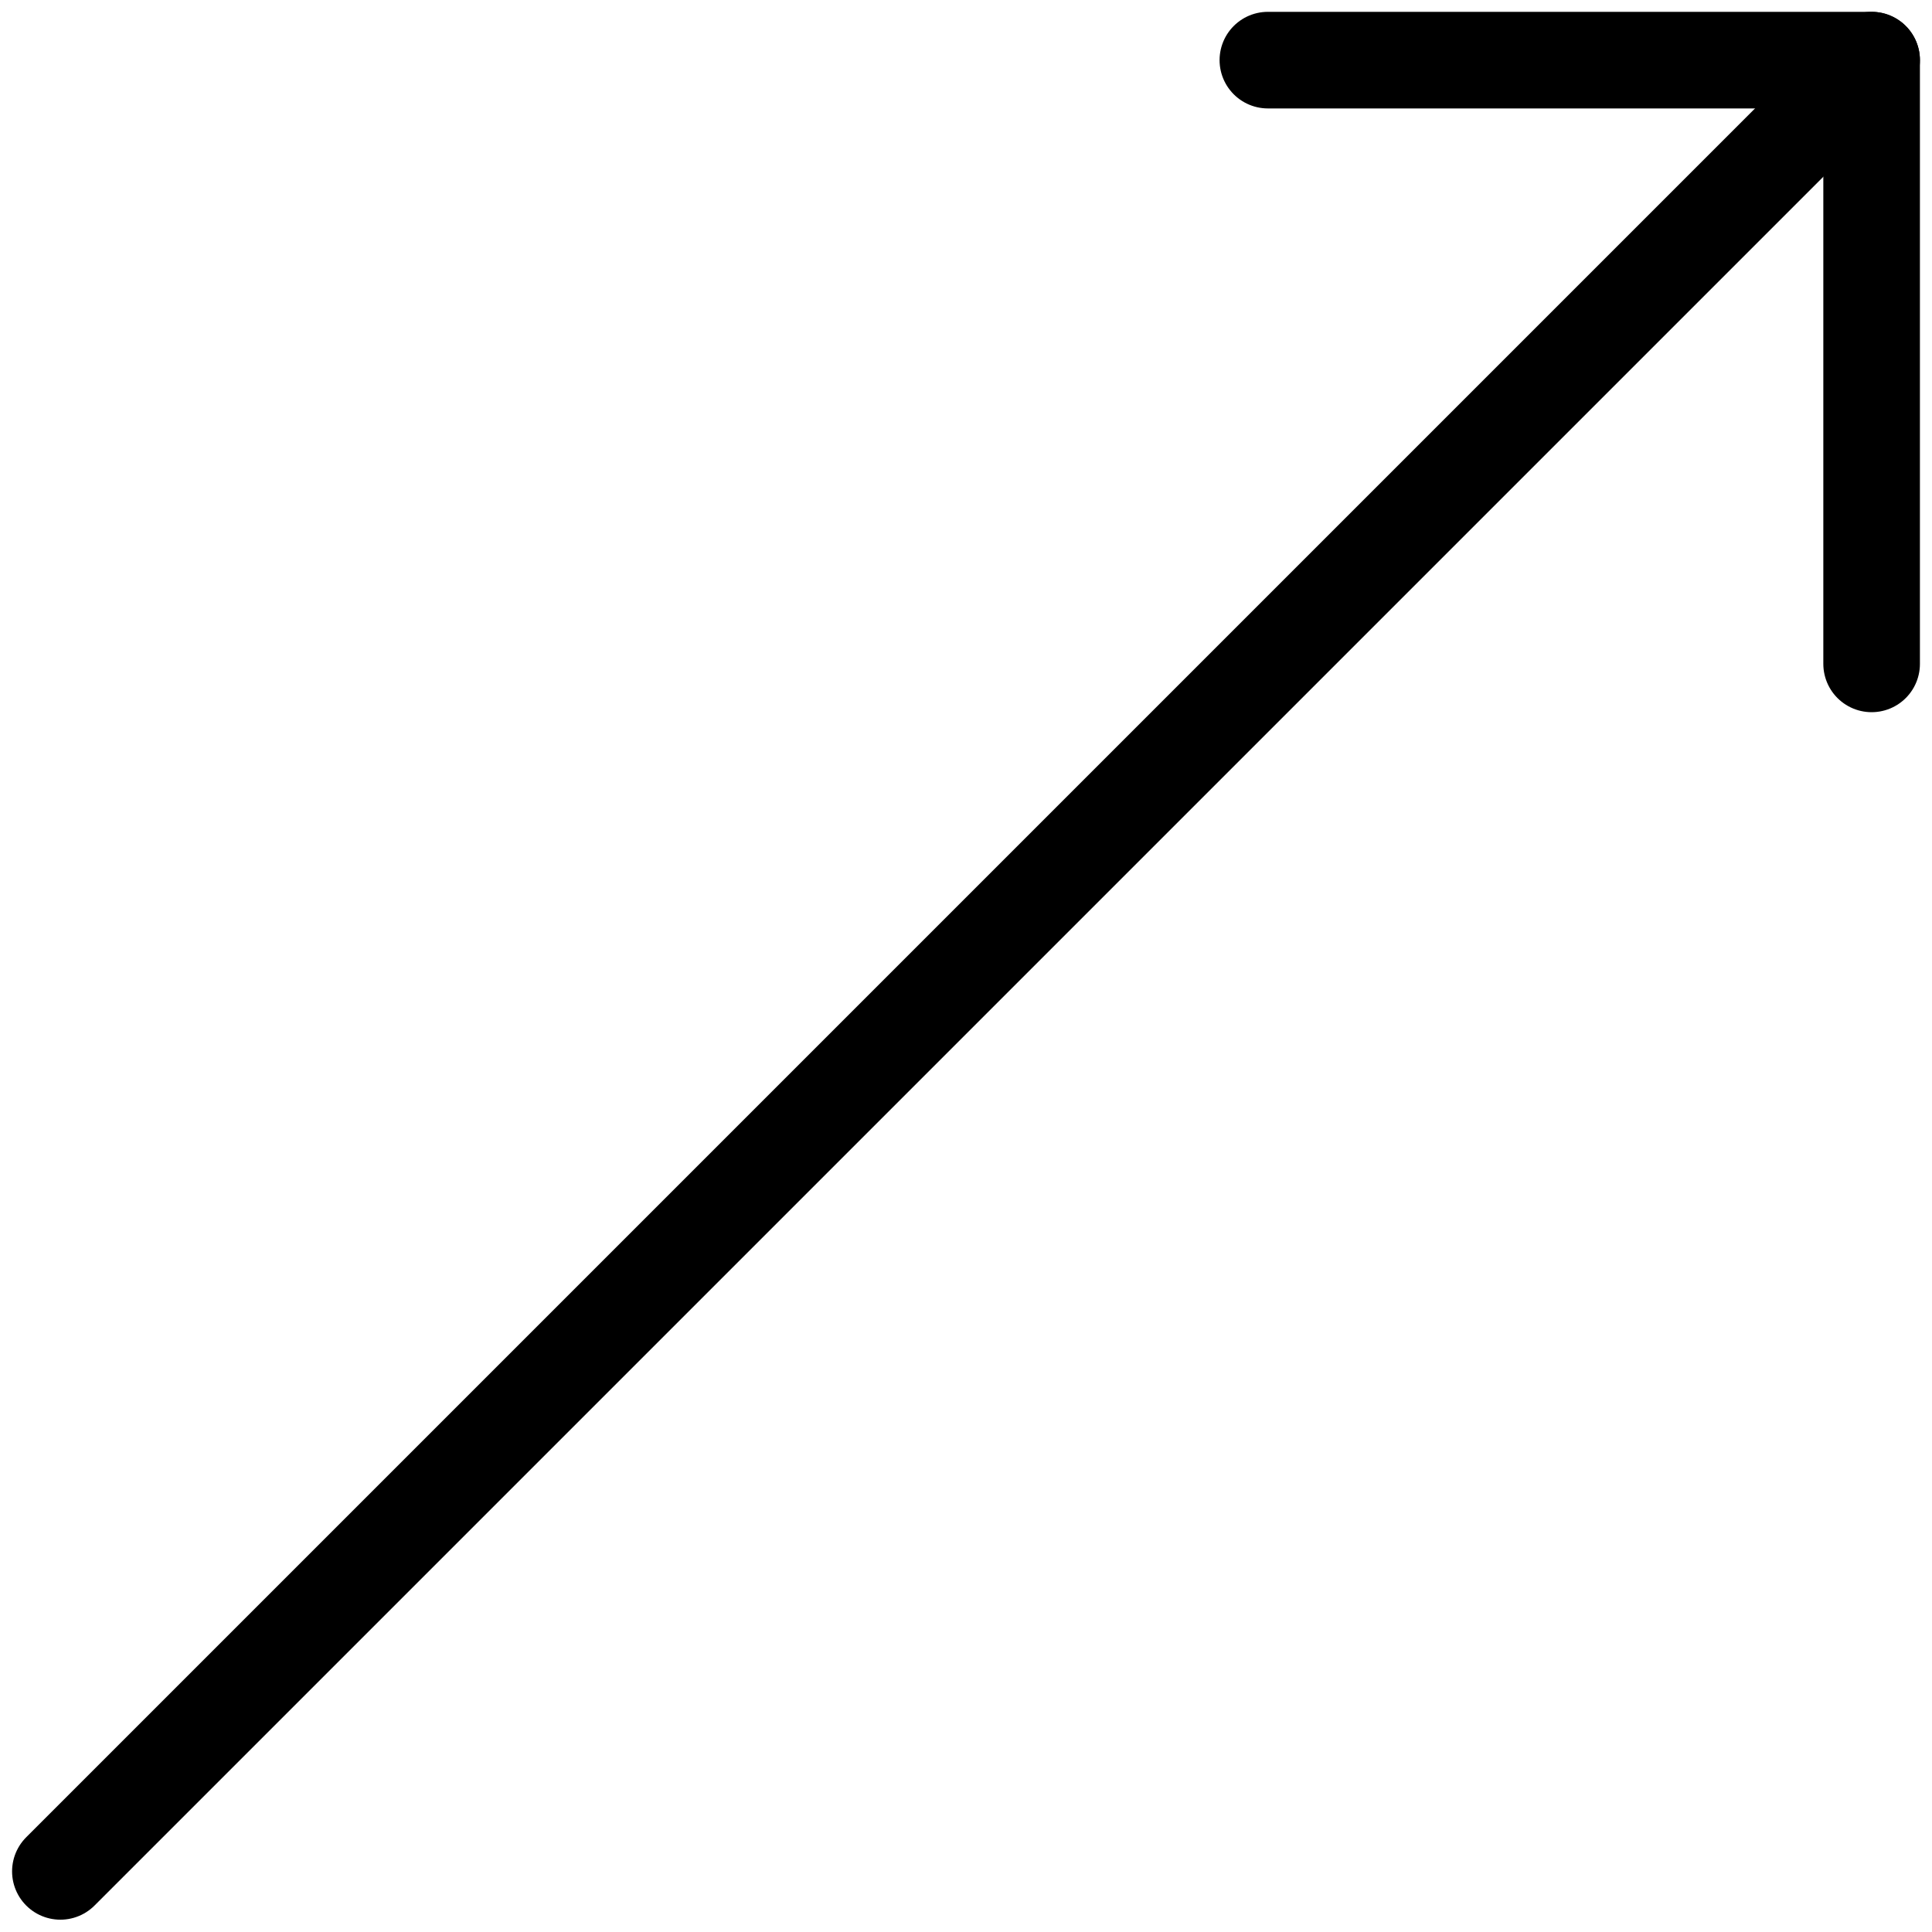
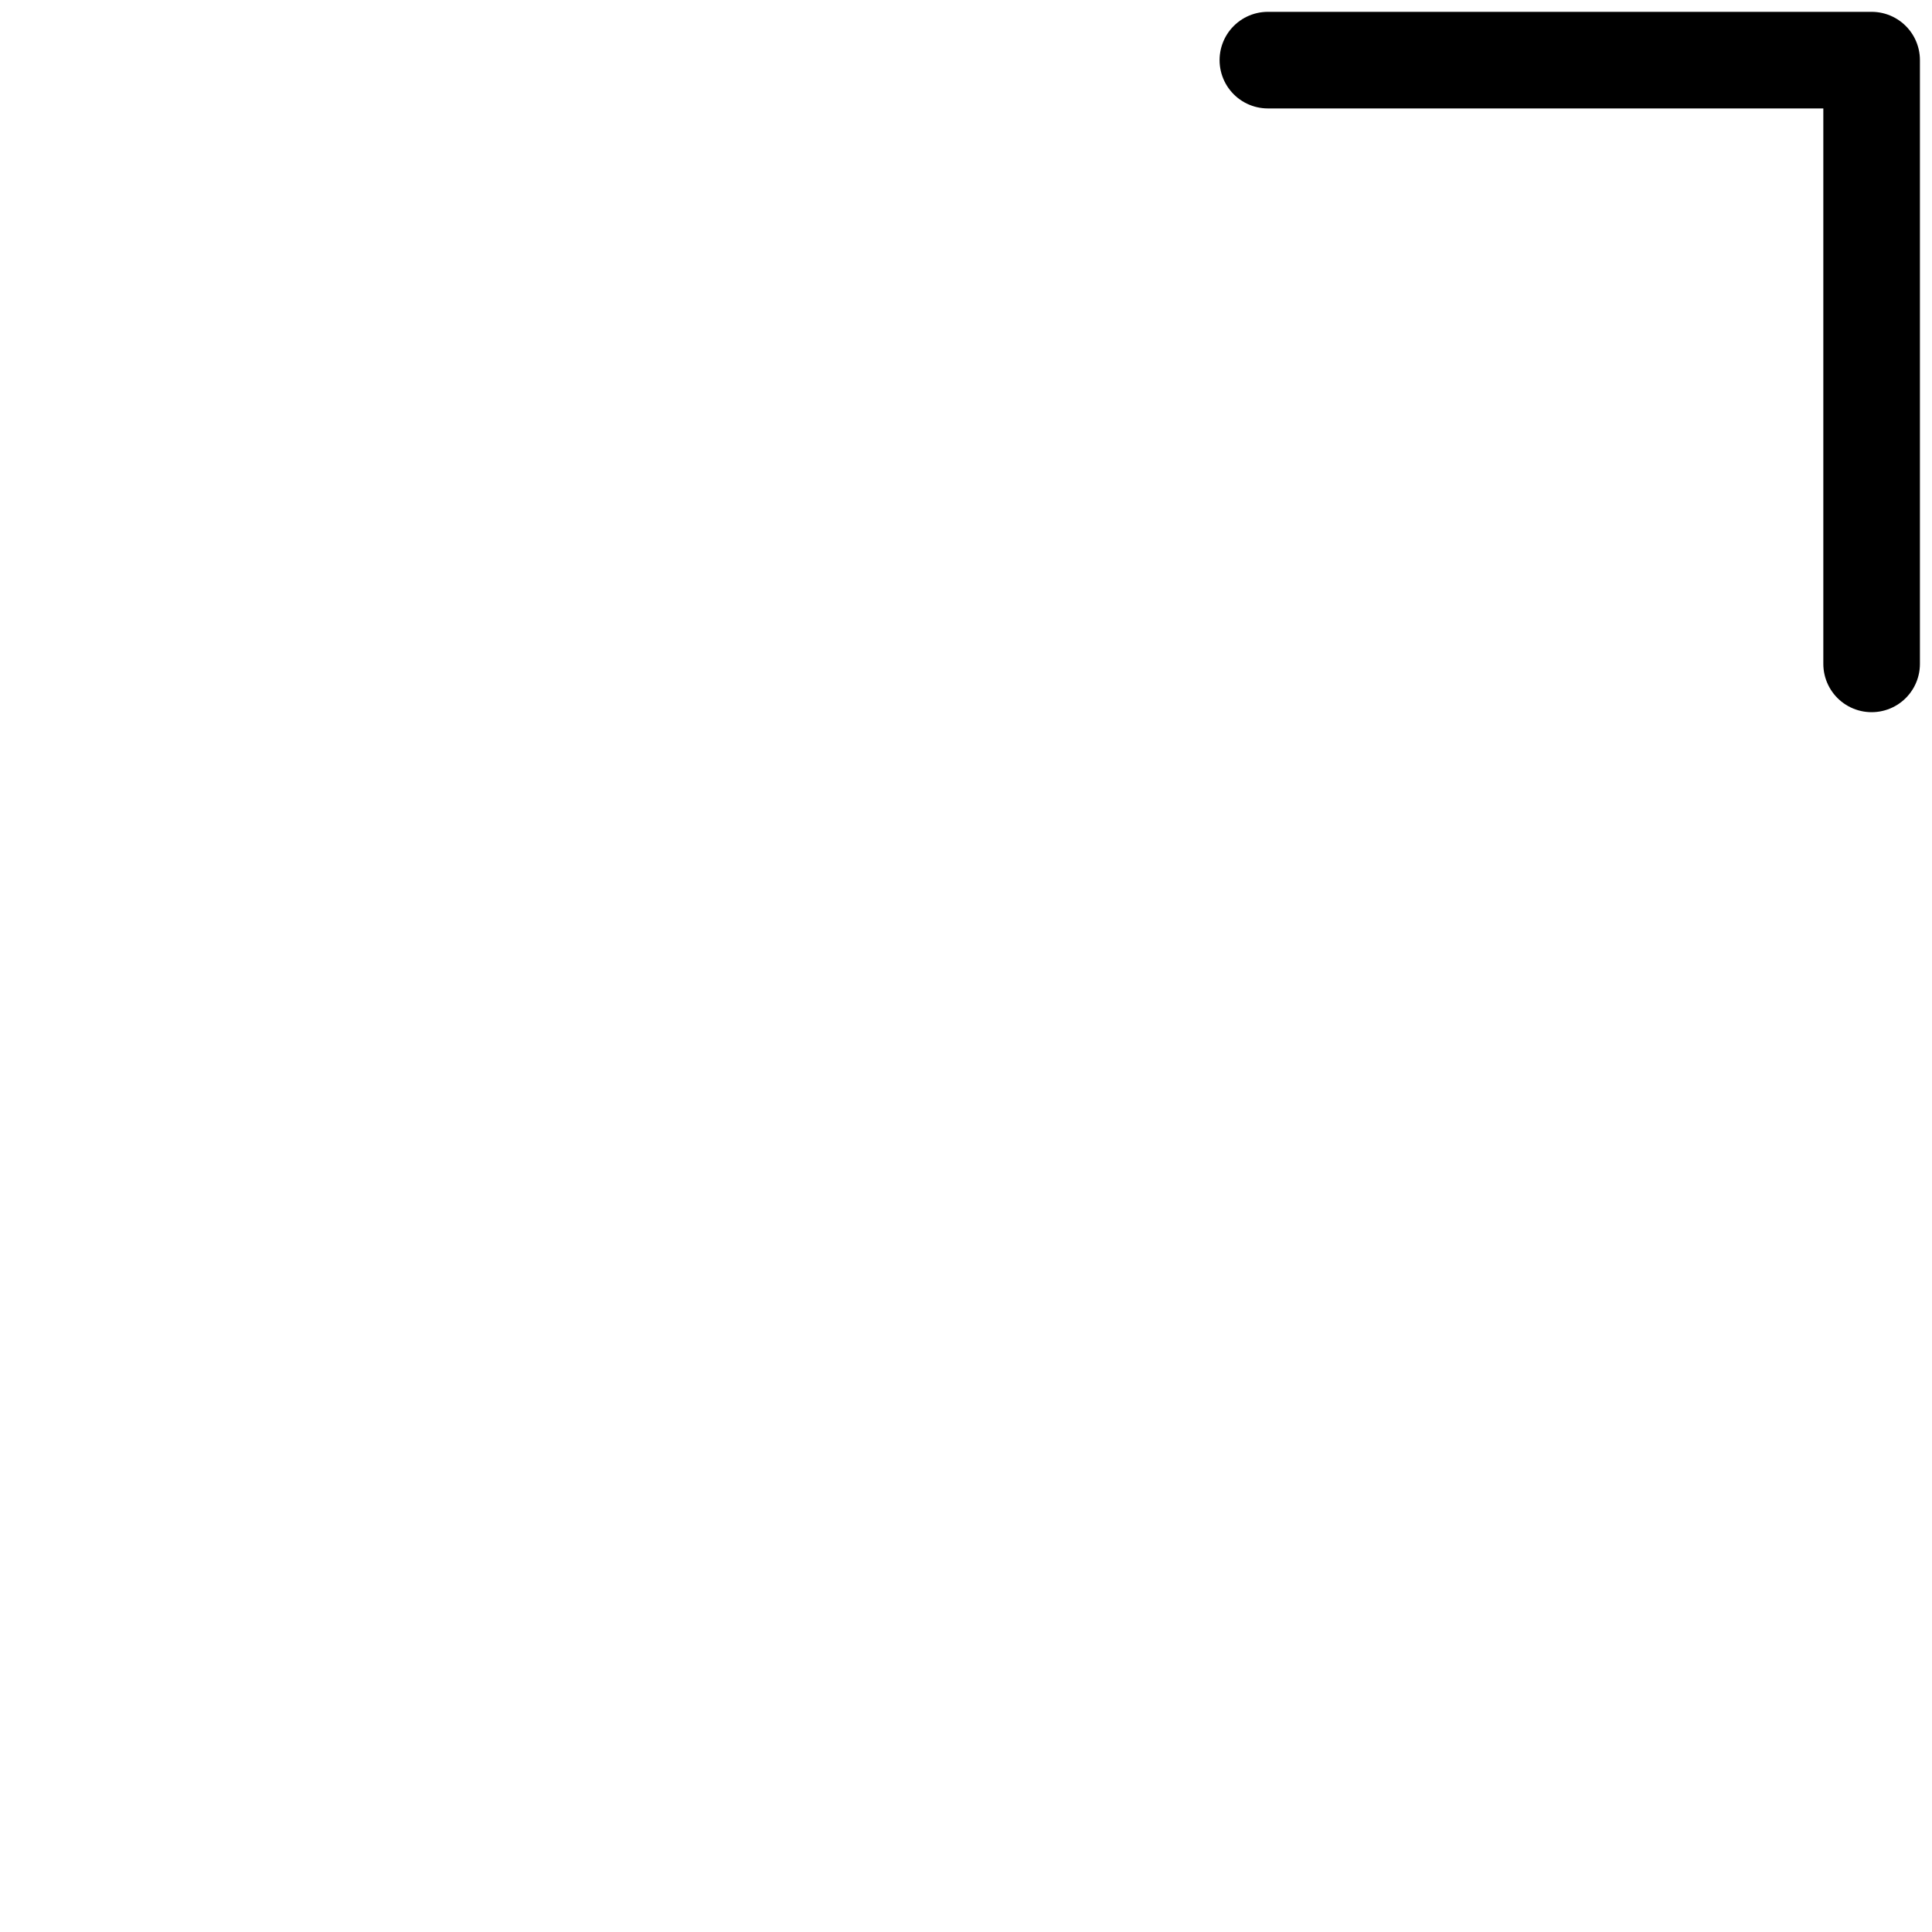
<svg xmlns="http://www.w3.org/2000/svg" viewBox="0 0 24 24">
  <defs>
    <style>.a{stroke-width:1.2;stroke:#000000;;fill:none;;stroke-linecap:round;stroke-linejoin:round;;}</style>
  </defs>
-   <line class="a" x1="23.25" y1="0.747" x2="0.75" y2="23.247" />
  <polyline class="a" points="23.25 8.247 23.25 0.747 15.75 0.747" />
</svg>